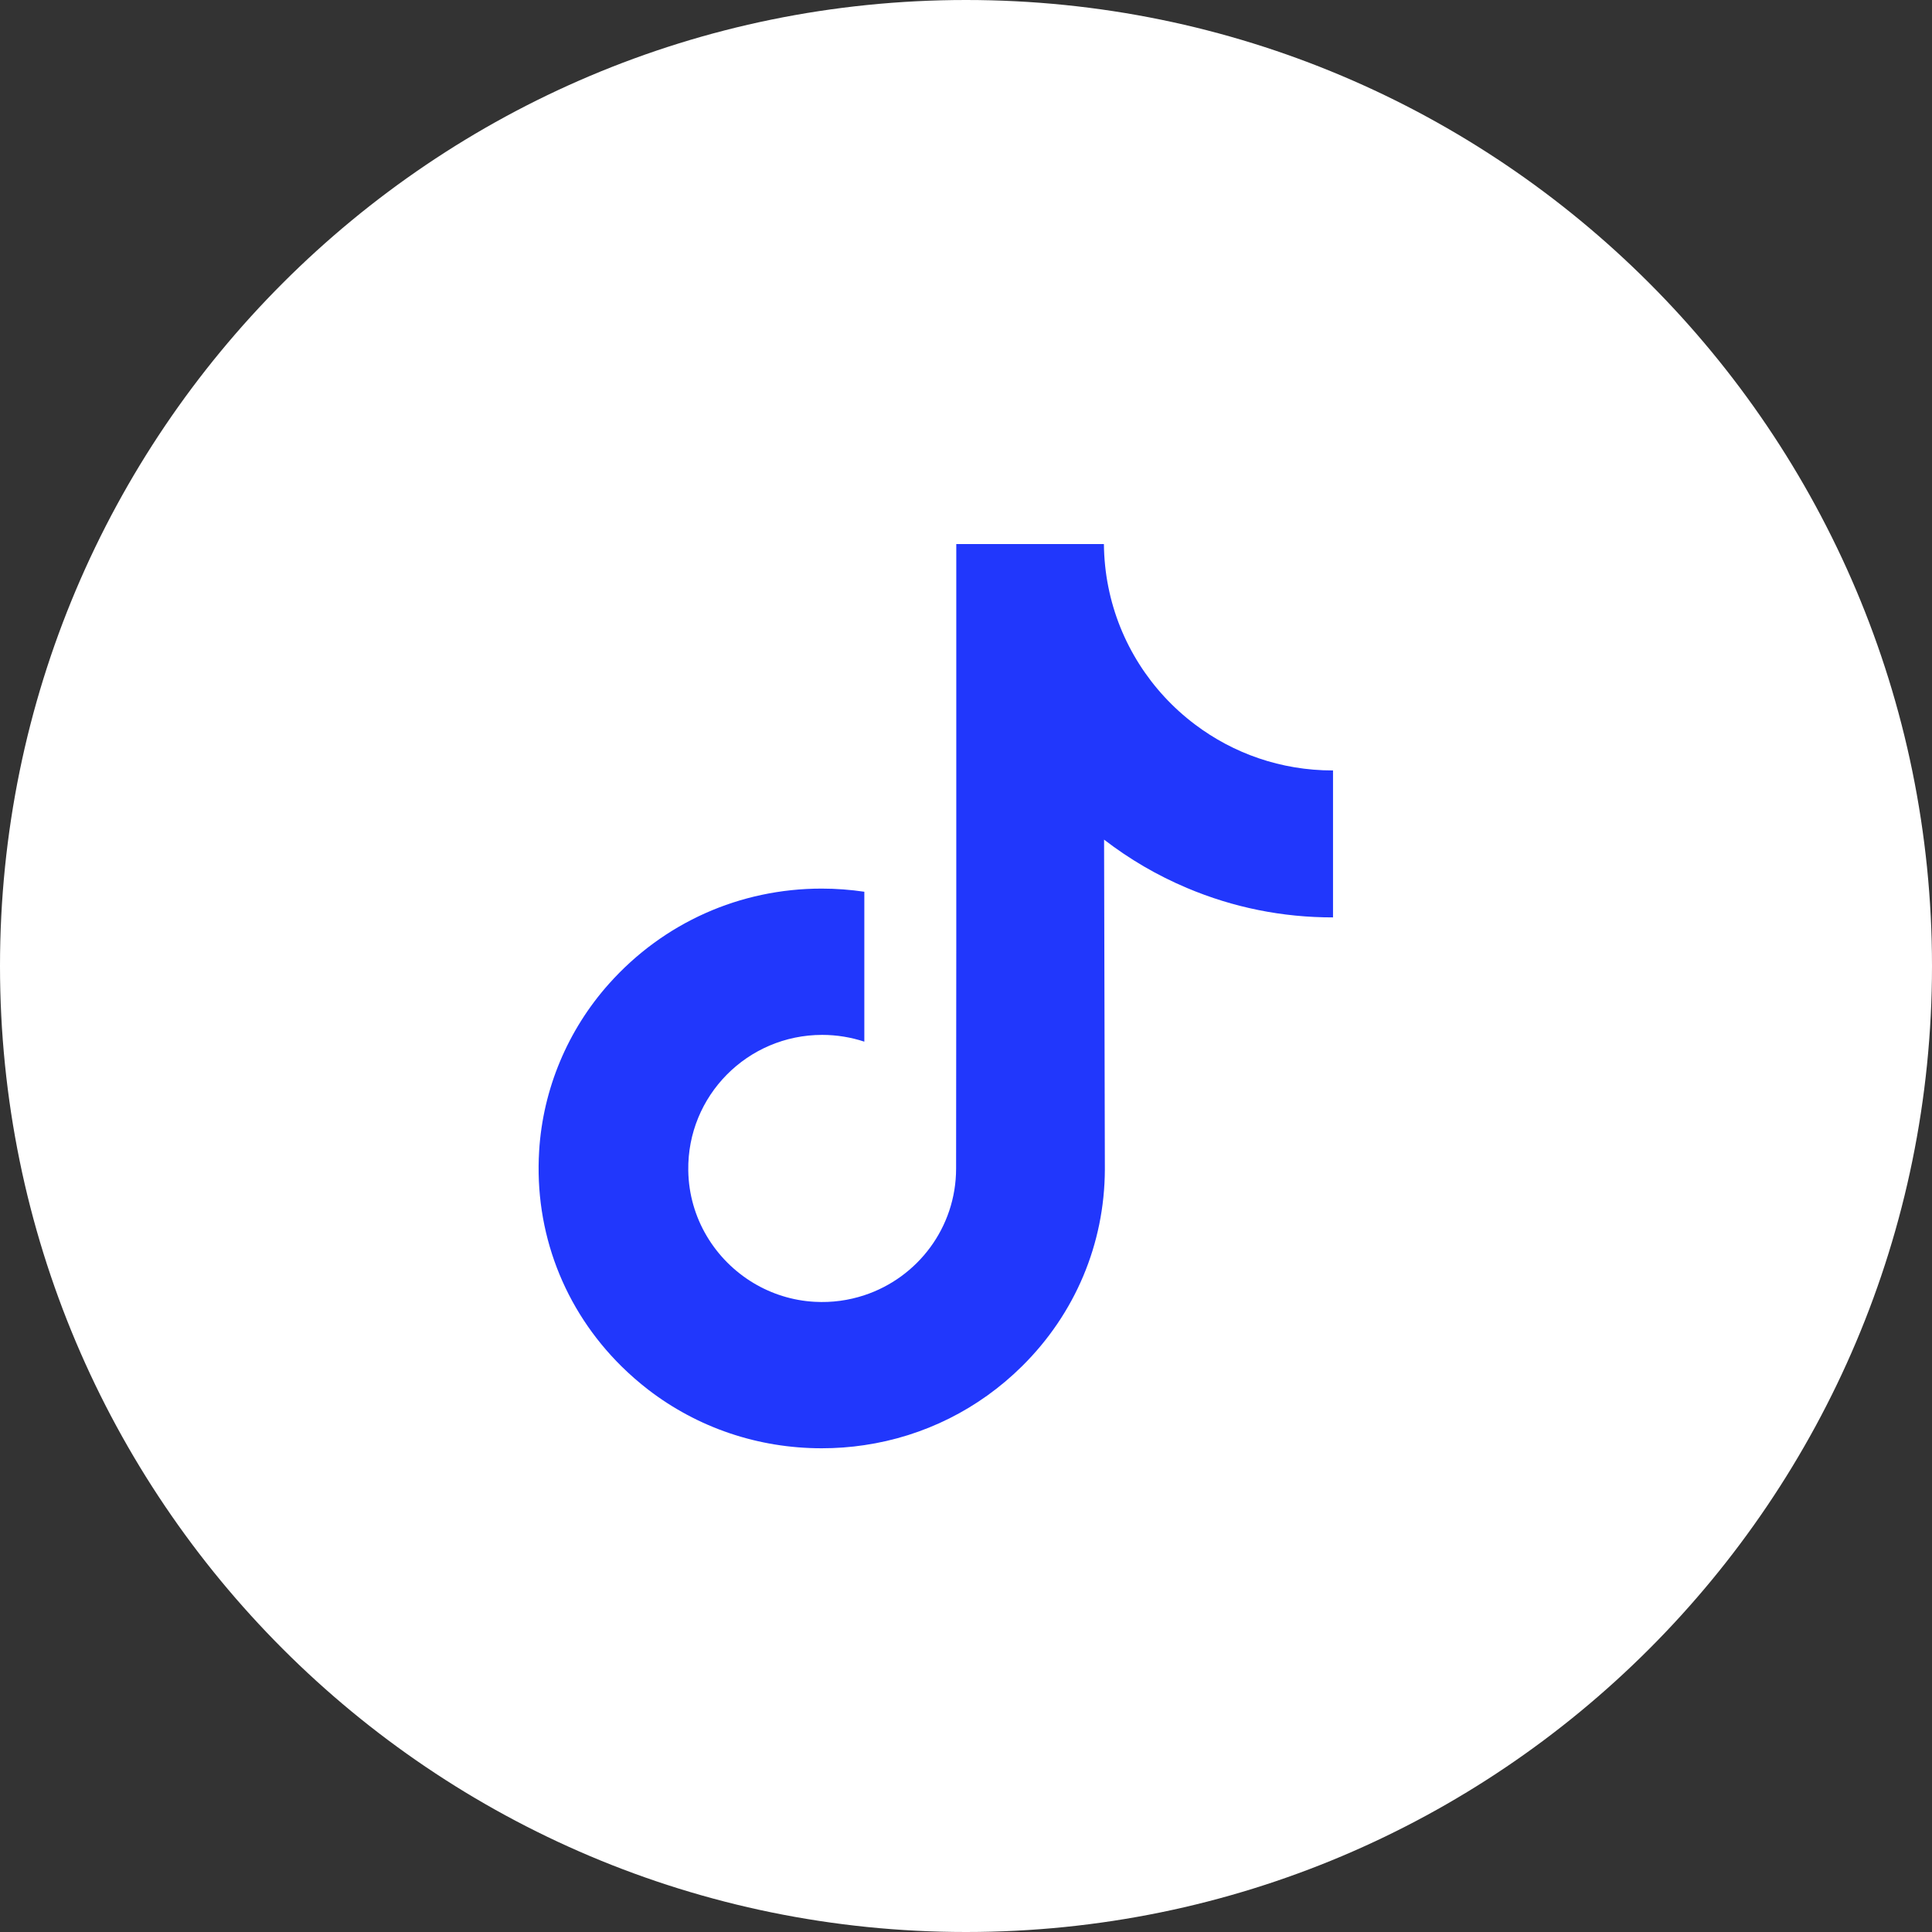
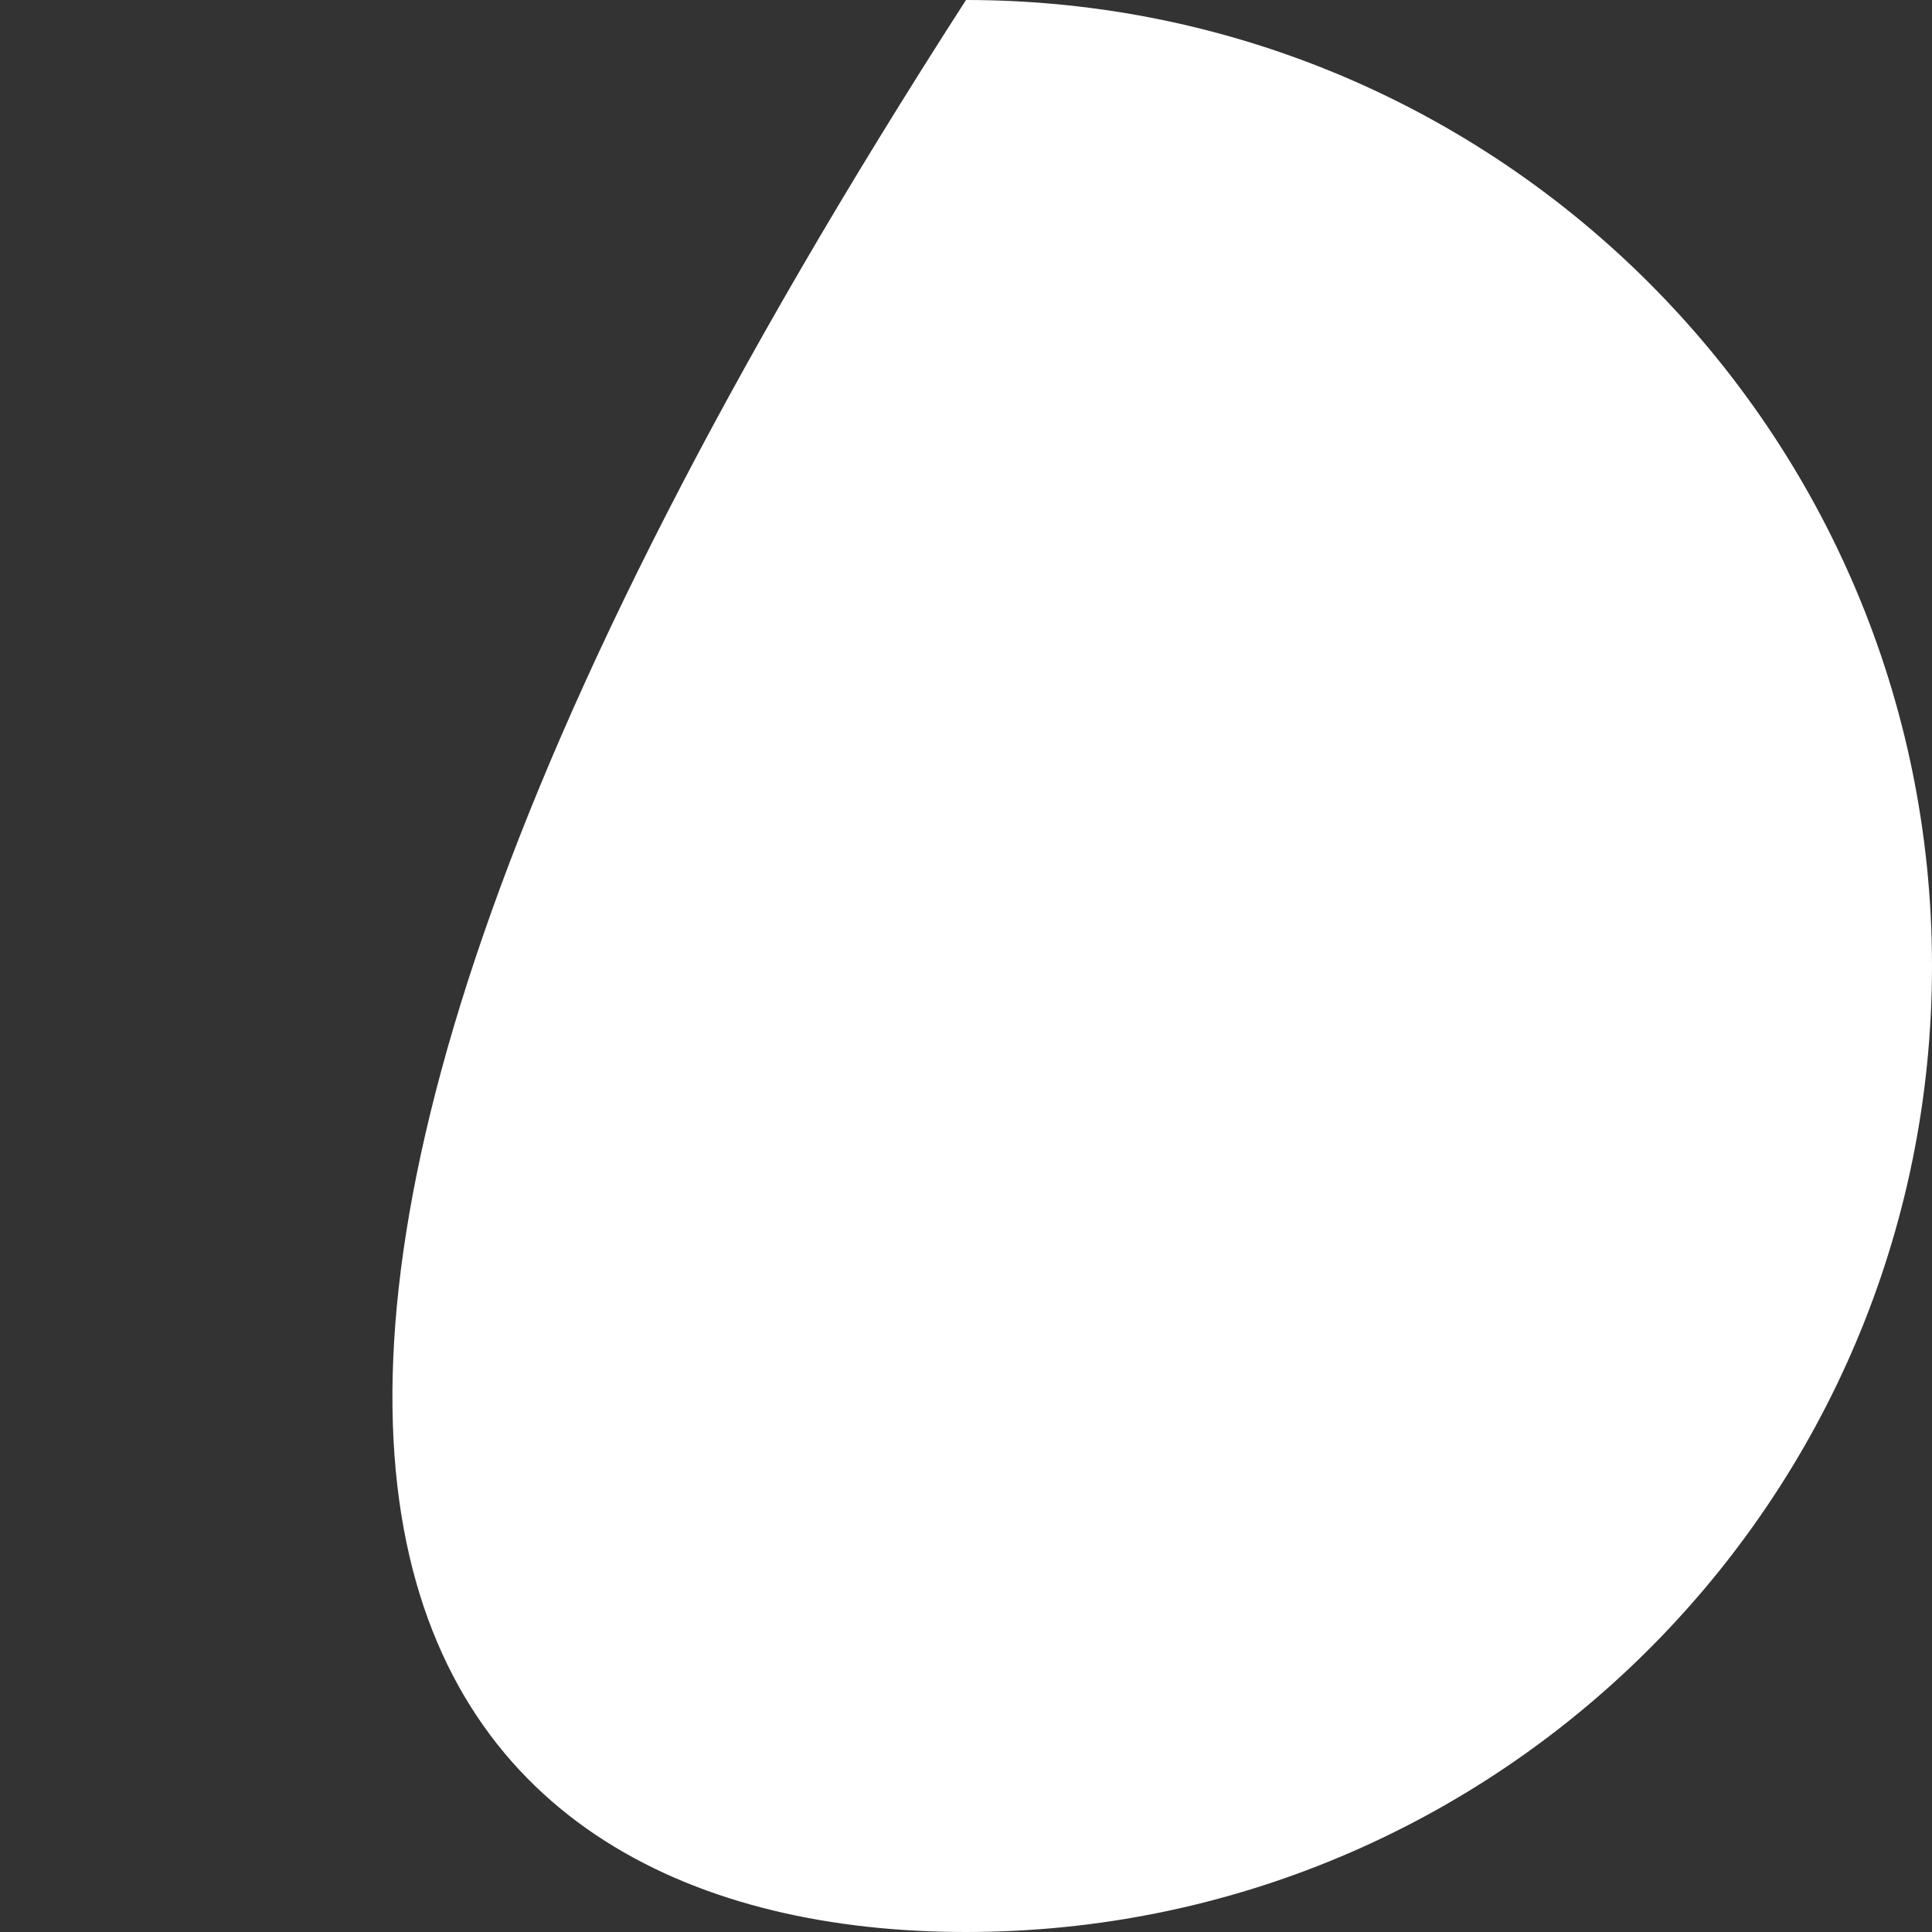
<svg xmlns="http://www.w3.org/2000/svg" width="32" height="32" viewBox="0 0 32 32" fill="none">
  <rect x="0" y="0" width="32" height="32" fill="#333333" stroke="none" />
  <g clip-path="url(#clip0_5_4)">
-     <path d="M16 32C24.837 32 32 24.837 32 16C32 7.163 24.837 0 16 0C7.163 0 0 7.163 0 16C0 24.837 7.163 32 16 32Z" fill="white" />
+     <path d="M16 32C24.837 32 32 24.837 32 16C32 7.163 24.837 0 16 0C0 24.837 7.163 32 16 32Z" fill="white" />
    <g clip-path="url(#clip1_5_4)">
-       <path d="M22.072 12.761C21.216 12.761 20.426 12.478 19.792 11.999C19.064 11.451 18.541 10.646 18.357 9.719C18.311 9.49 18.287 9.254 18.284 9.011H15.839V15.693L15.836 19.354C15.836 20.332 15.199 21.162 14.316 21.453C14.059 21.538 13.782 21.578 13.494 21.562C13.126 21.542 12.781 21.431 12.482 21.252C11.844 20.87 11.411 20.178 11.4 19.387C11.381 18.15 12.381 17.141 13.618 17.141C13.862 17.141 14.096 17.181 14.316 17.253V15.427V14.77C14.084 14.736 13.848 14.718 13.61 14.718C12.257 14.718 10.991 15.281 10.087 16.294C9.403 17.06 8.993 18.037 8.93 19.061C8.847 20.407 9.339 21.687 10.294 22.631C10.434 22.769 10.582 22.898 10.736 23.017C11.555 23.647 12.556 23.988 13.61 23.988C13.848 23.988 14.084 23.971 14.316 23.936C15.3 23.791 16.209 23.34 16.926 22.631C17.808 21.76 18.295 20.603 18.3 19.372L18.287 13.907C18.708 14.231 19.167 14.5 19.661 14.708C20.428 15.032 21.241 15.196 22.079 15.195V13.42V12.761C22.079 12.761 22.072 12.761 22.072 12.761Z" fill="#2137FC" />
-     </g>
+       </g>
  </g>
  <defs>
    <clipPath id="clip0_5_4">
      <rect width="32" height="32" fill="white" />
    </clipPath>
    <clipPath id="clip1_5_4">
-       <rect width="15" height="15" fill="white" transform="translate(8 9)" />
-     </clipPath>
+       </clipPath>
  </defs>
</svg>